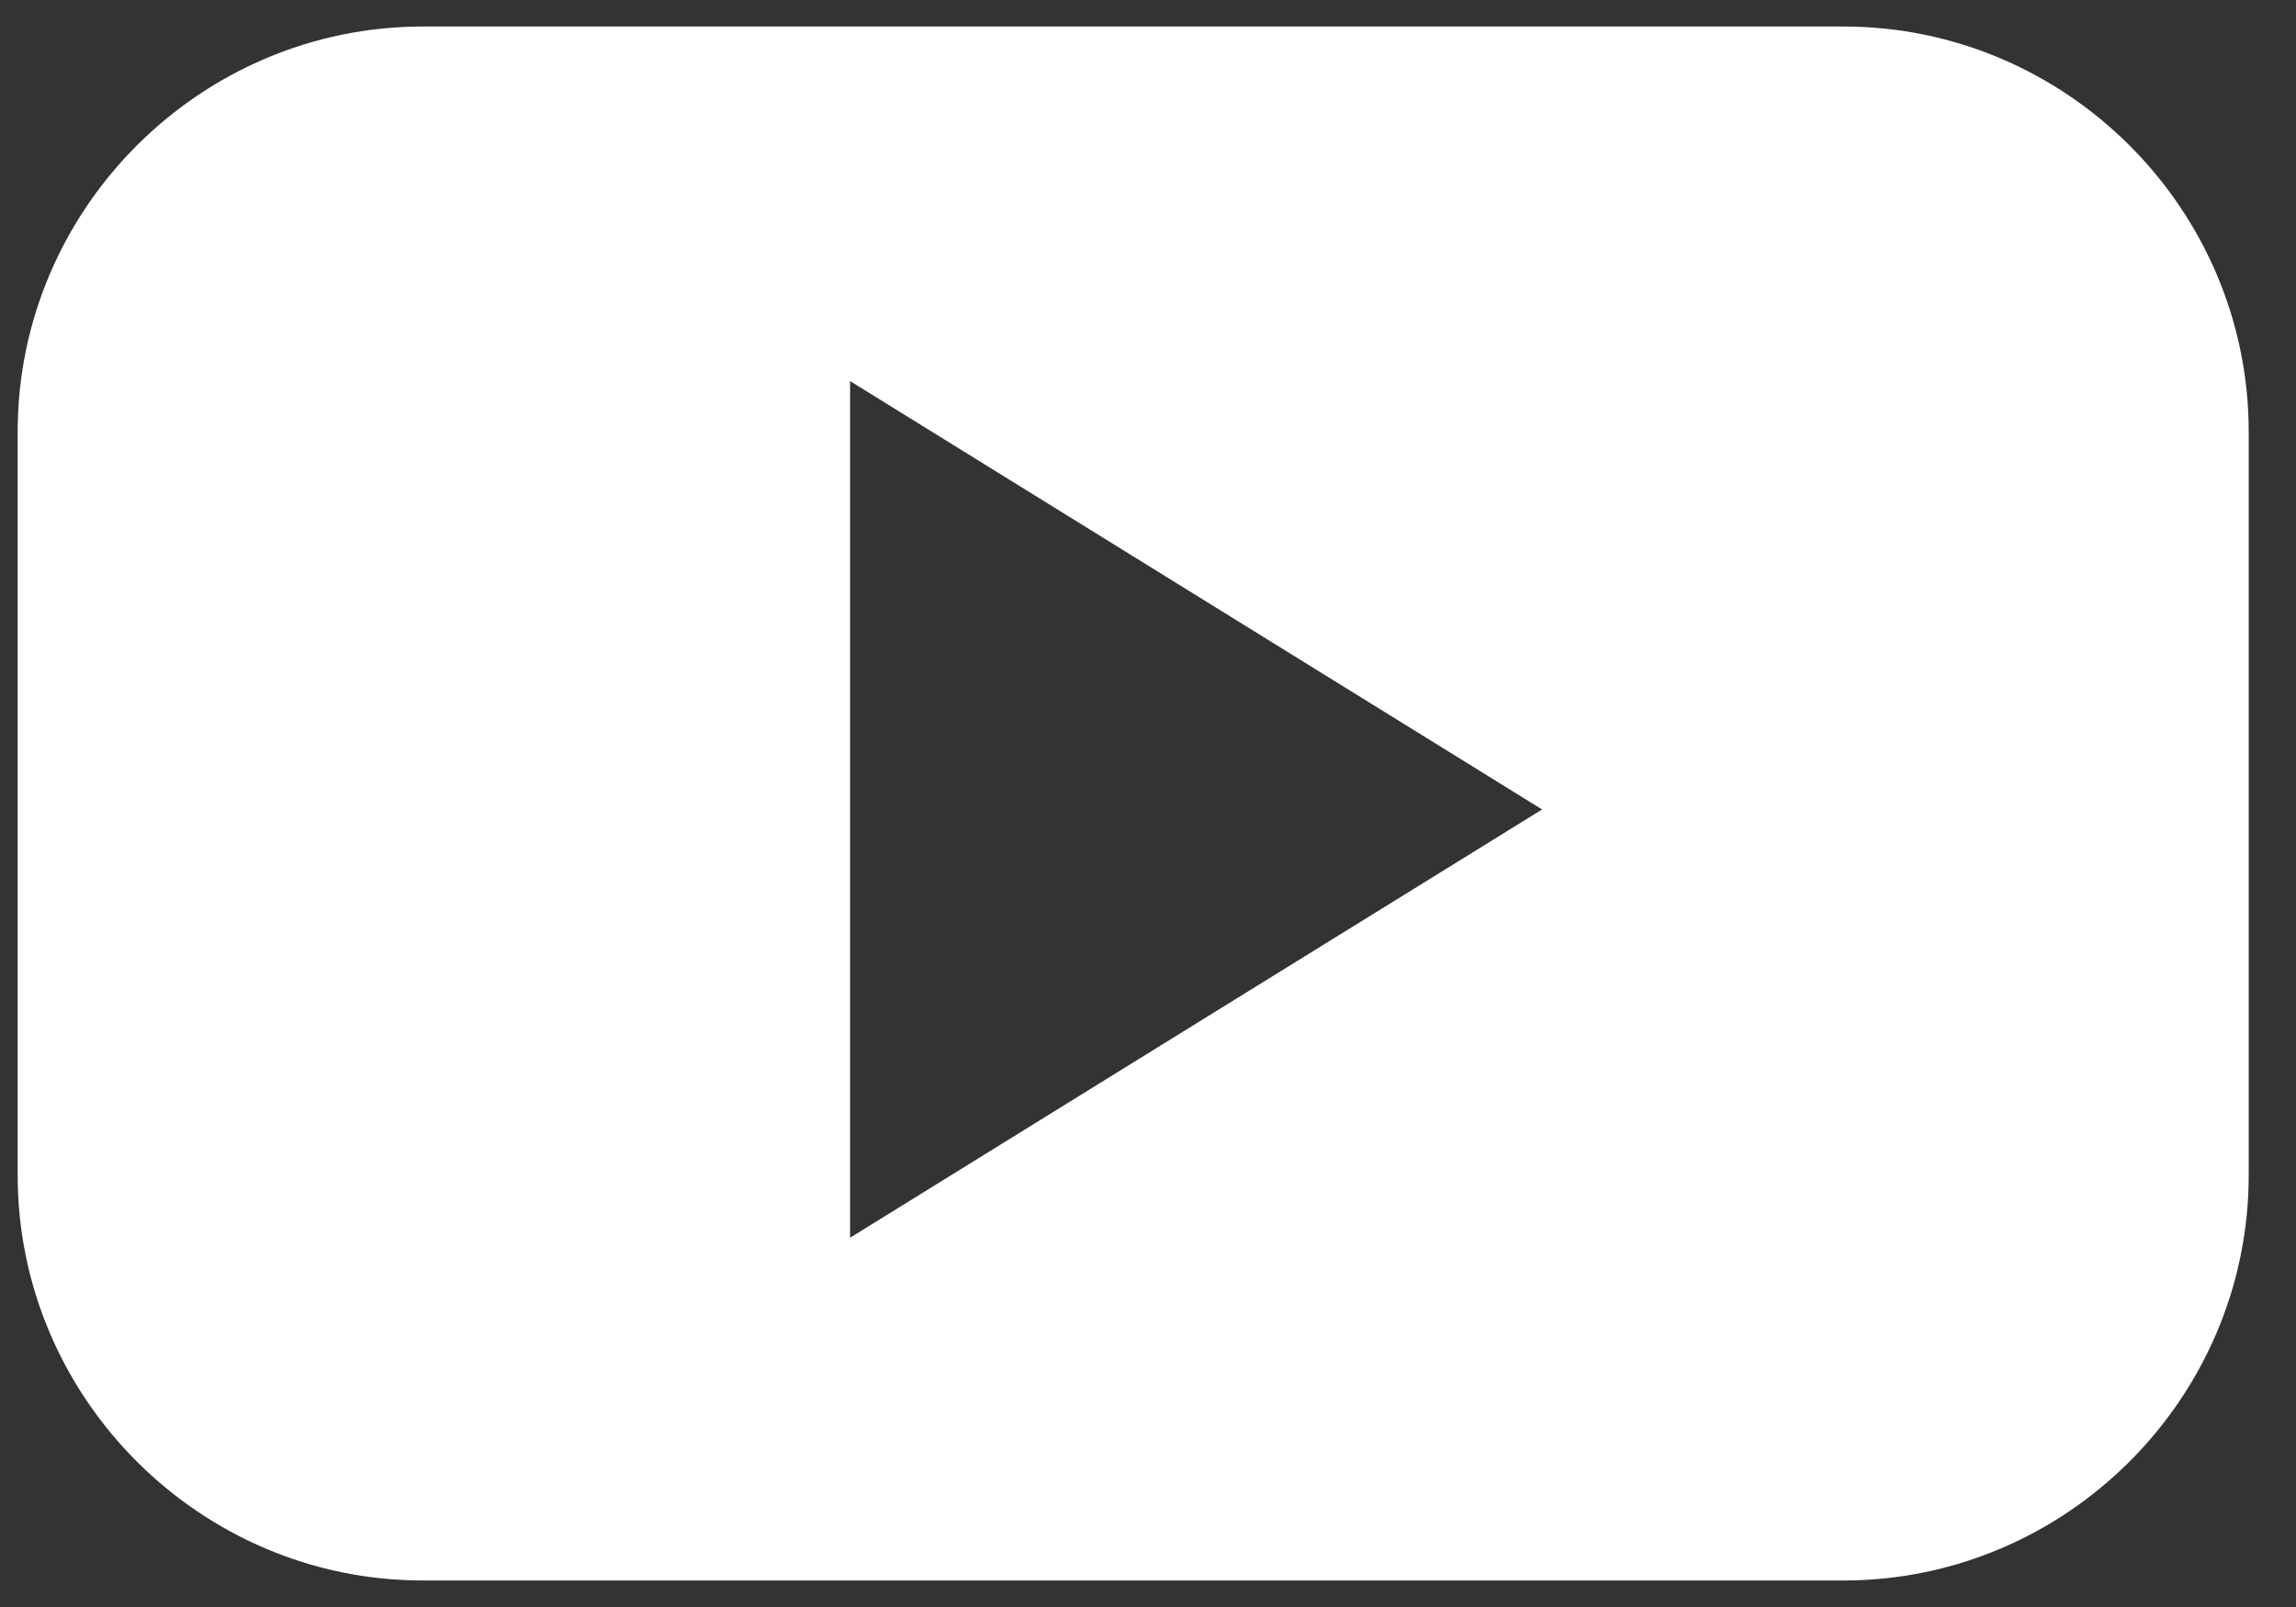
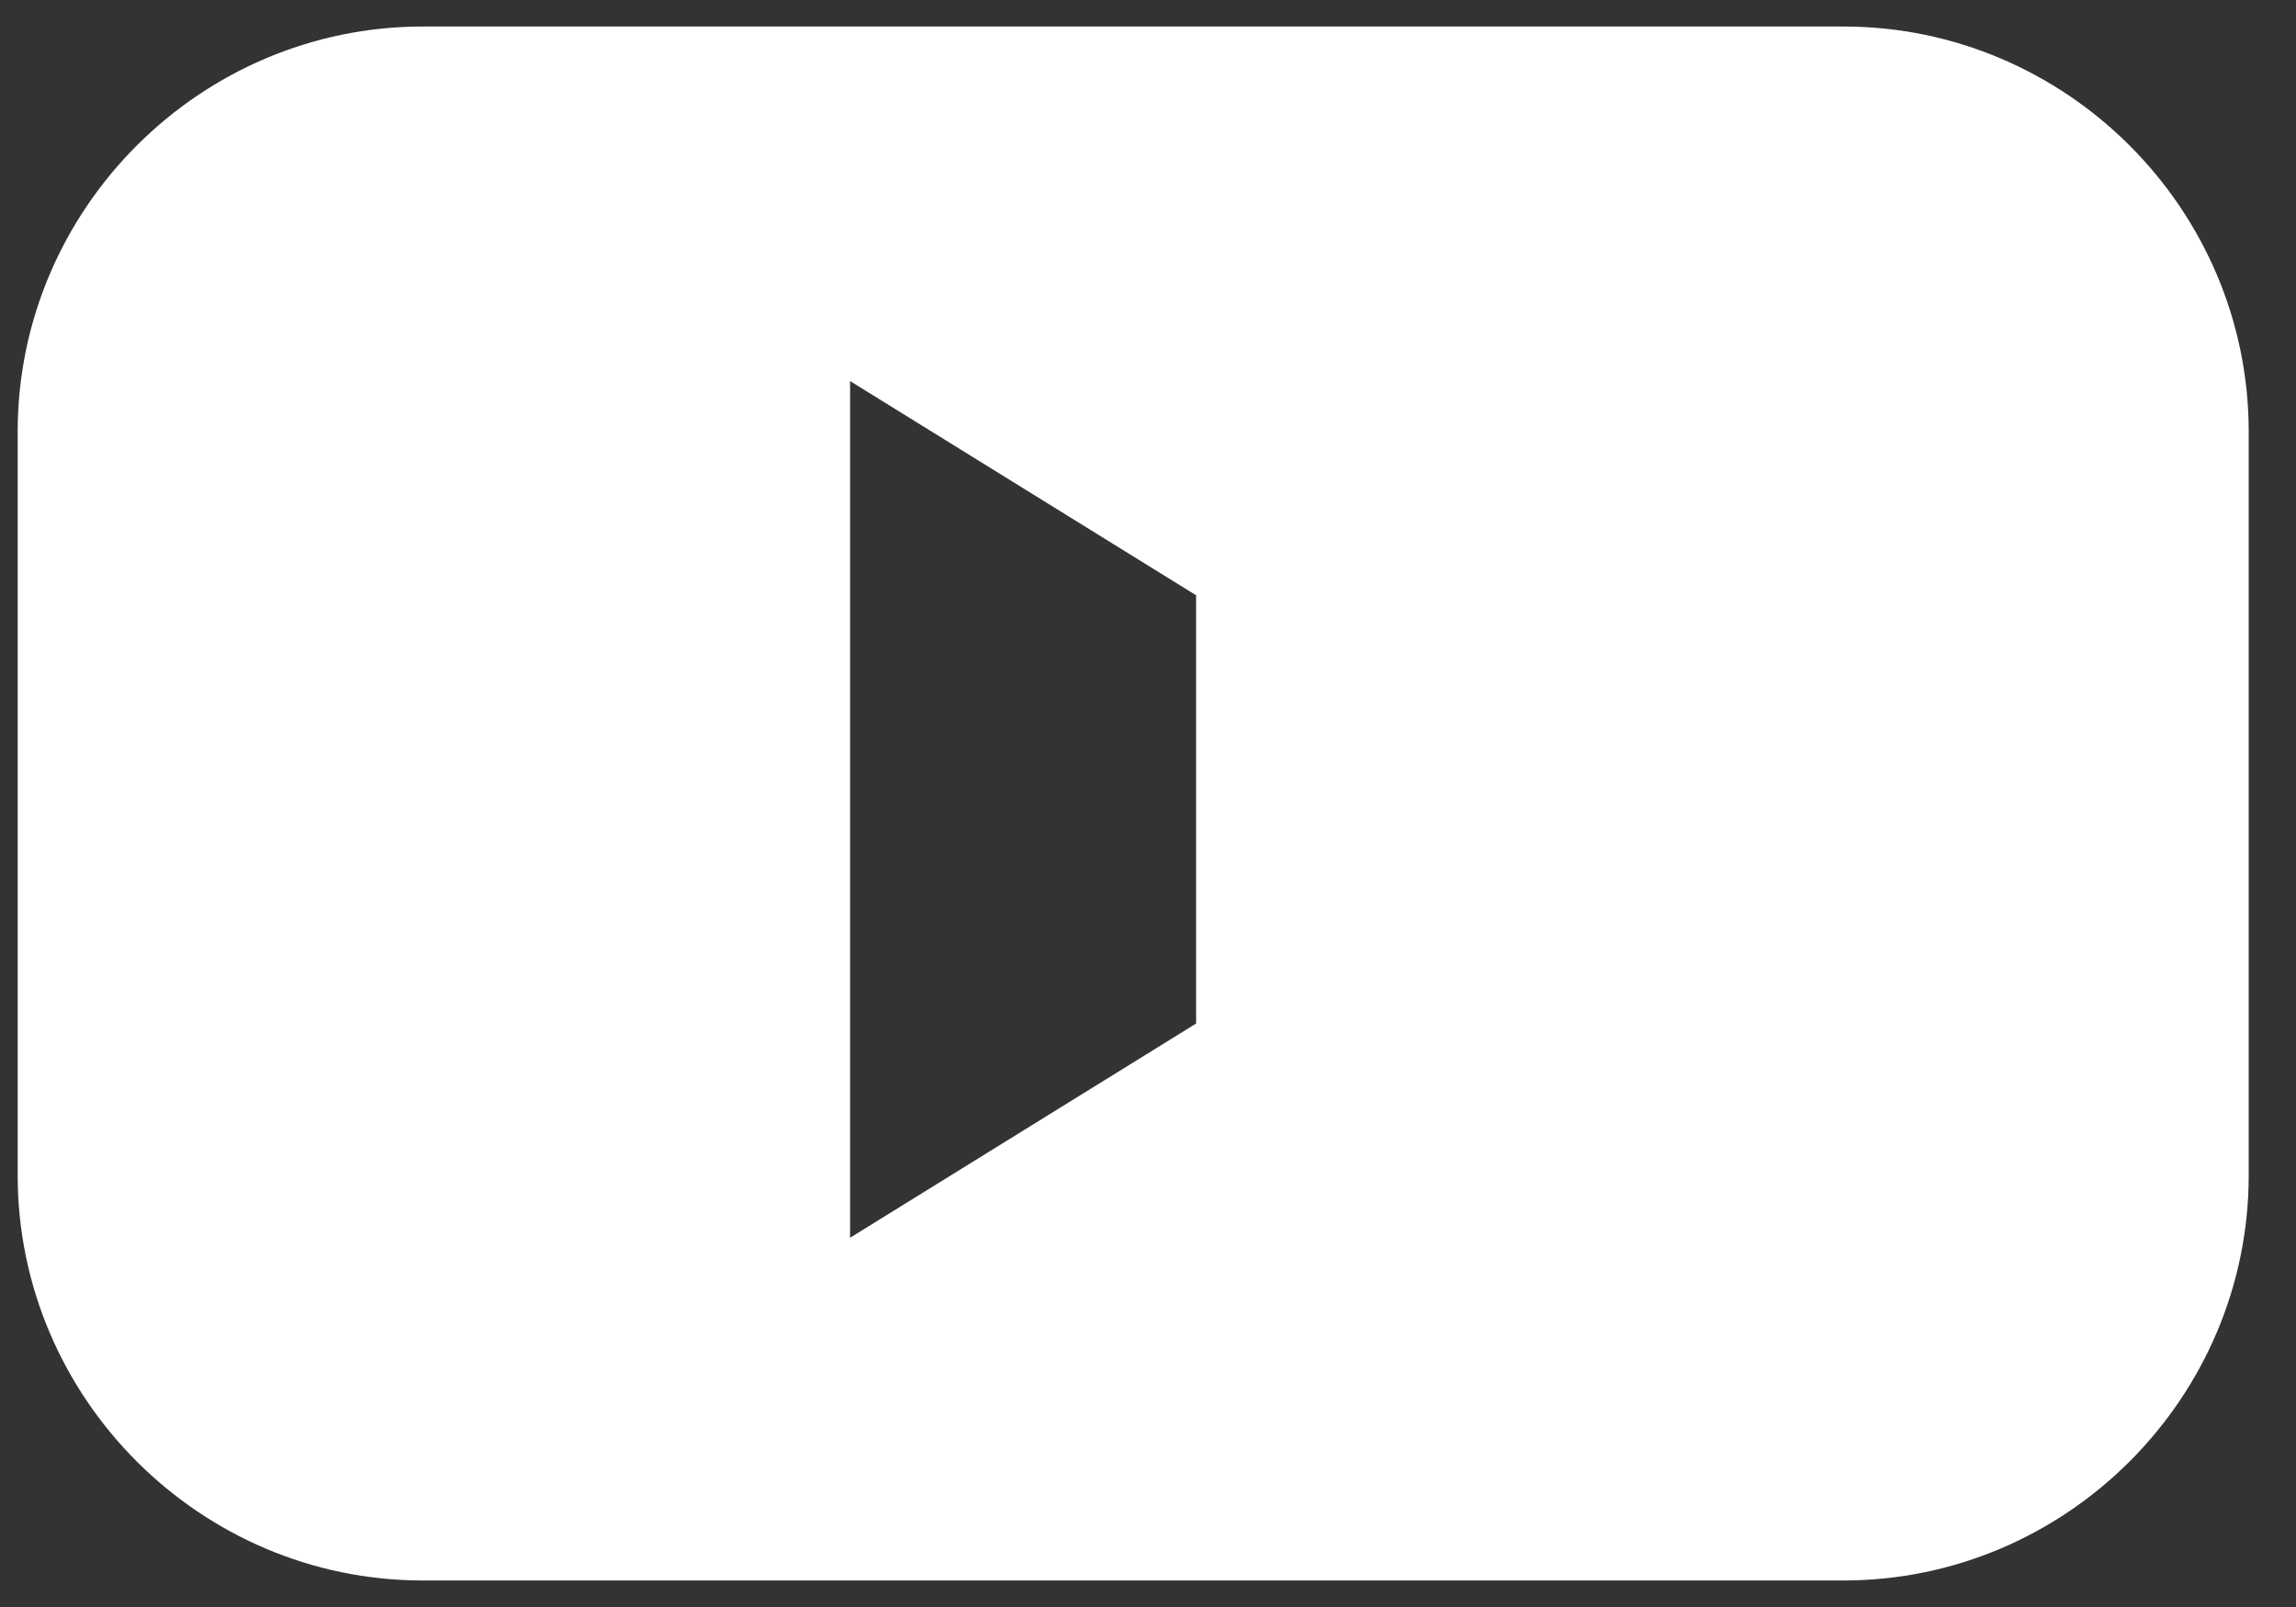
<svg xmlns="http://www.w3.org/2000/svg" width="20" height="14" viewBox="0 0 20 14" fill="none">
  <rect x="0" y="0" width="20" height="14" fill="#333333" stroke="none" />
-   <path d="M16.058 0.231H3.683C1.743 0.231 0.154 1.82 0.154 3.761V10.239C0.154 12.18 1.743 13.769 3.683 13.769H16.058C17.999 13.769 19.588 12.18 19.588 10.239V3.761C19.588 1.82 17.999 0.231 16.058 0.231ZM10.419 8.917L7.405 10.783V7.052V3.32L10.419 5.186L13.433 7.052L10.419 8.917Z" fill="white" />
+   <path d="M16.058 0.231H3.683C1.743 0.231 0.154 1.82 0.154 3.761V10.239C0.154 12.18 1.743 13.769 3.683 13.769H16.058C17.999 13.769 19.588 12.18 19.588 10.239V3.761C19.588 1.82 17.999 0.231 16.058 0.231ZM10.419 8.917L7.405 10.783V7.052V3.32L10.419 5.186L10.419 8.917Z" fill="white" />
</svg>